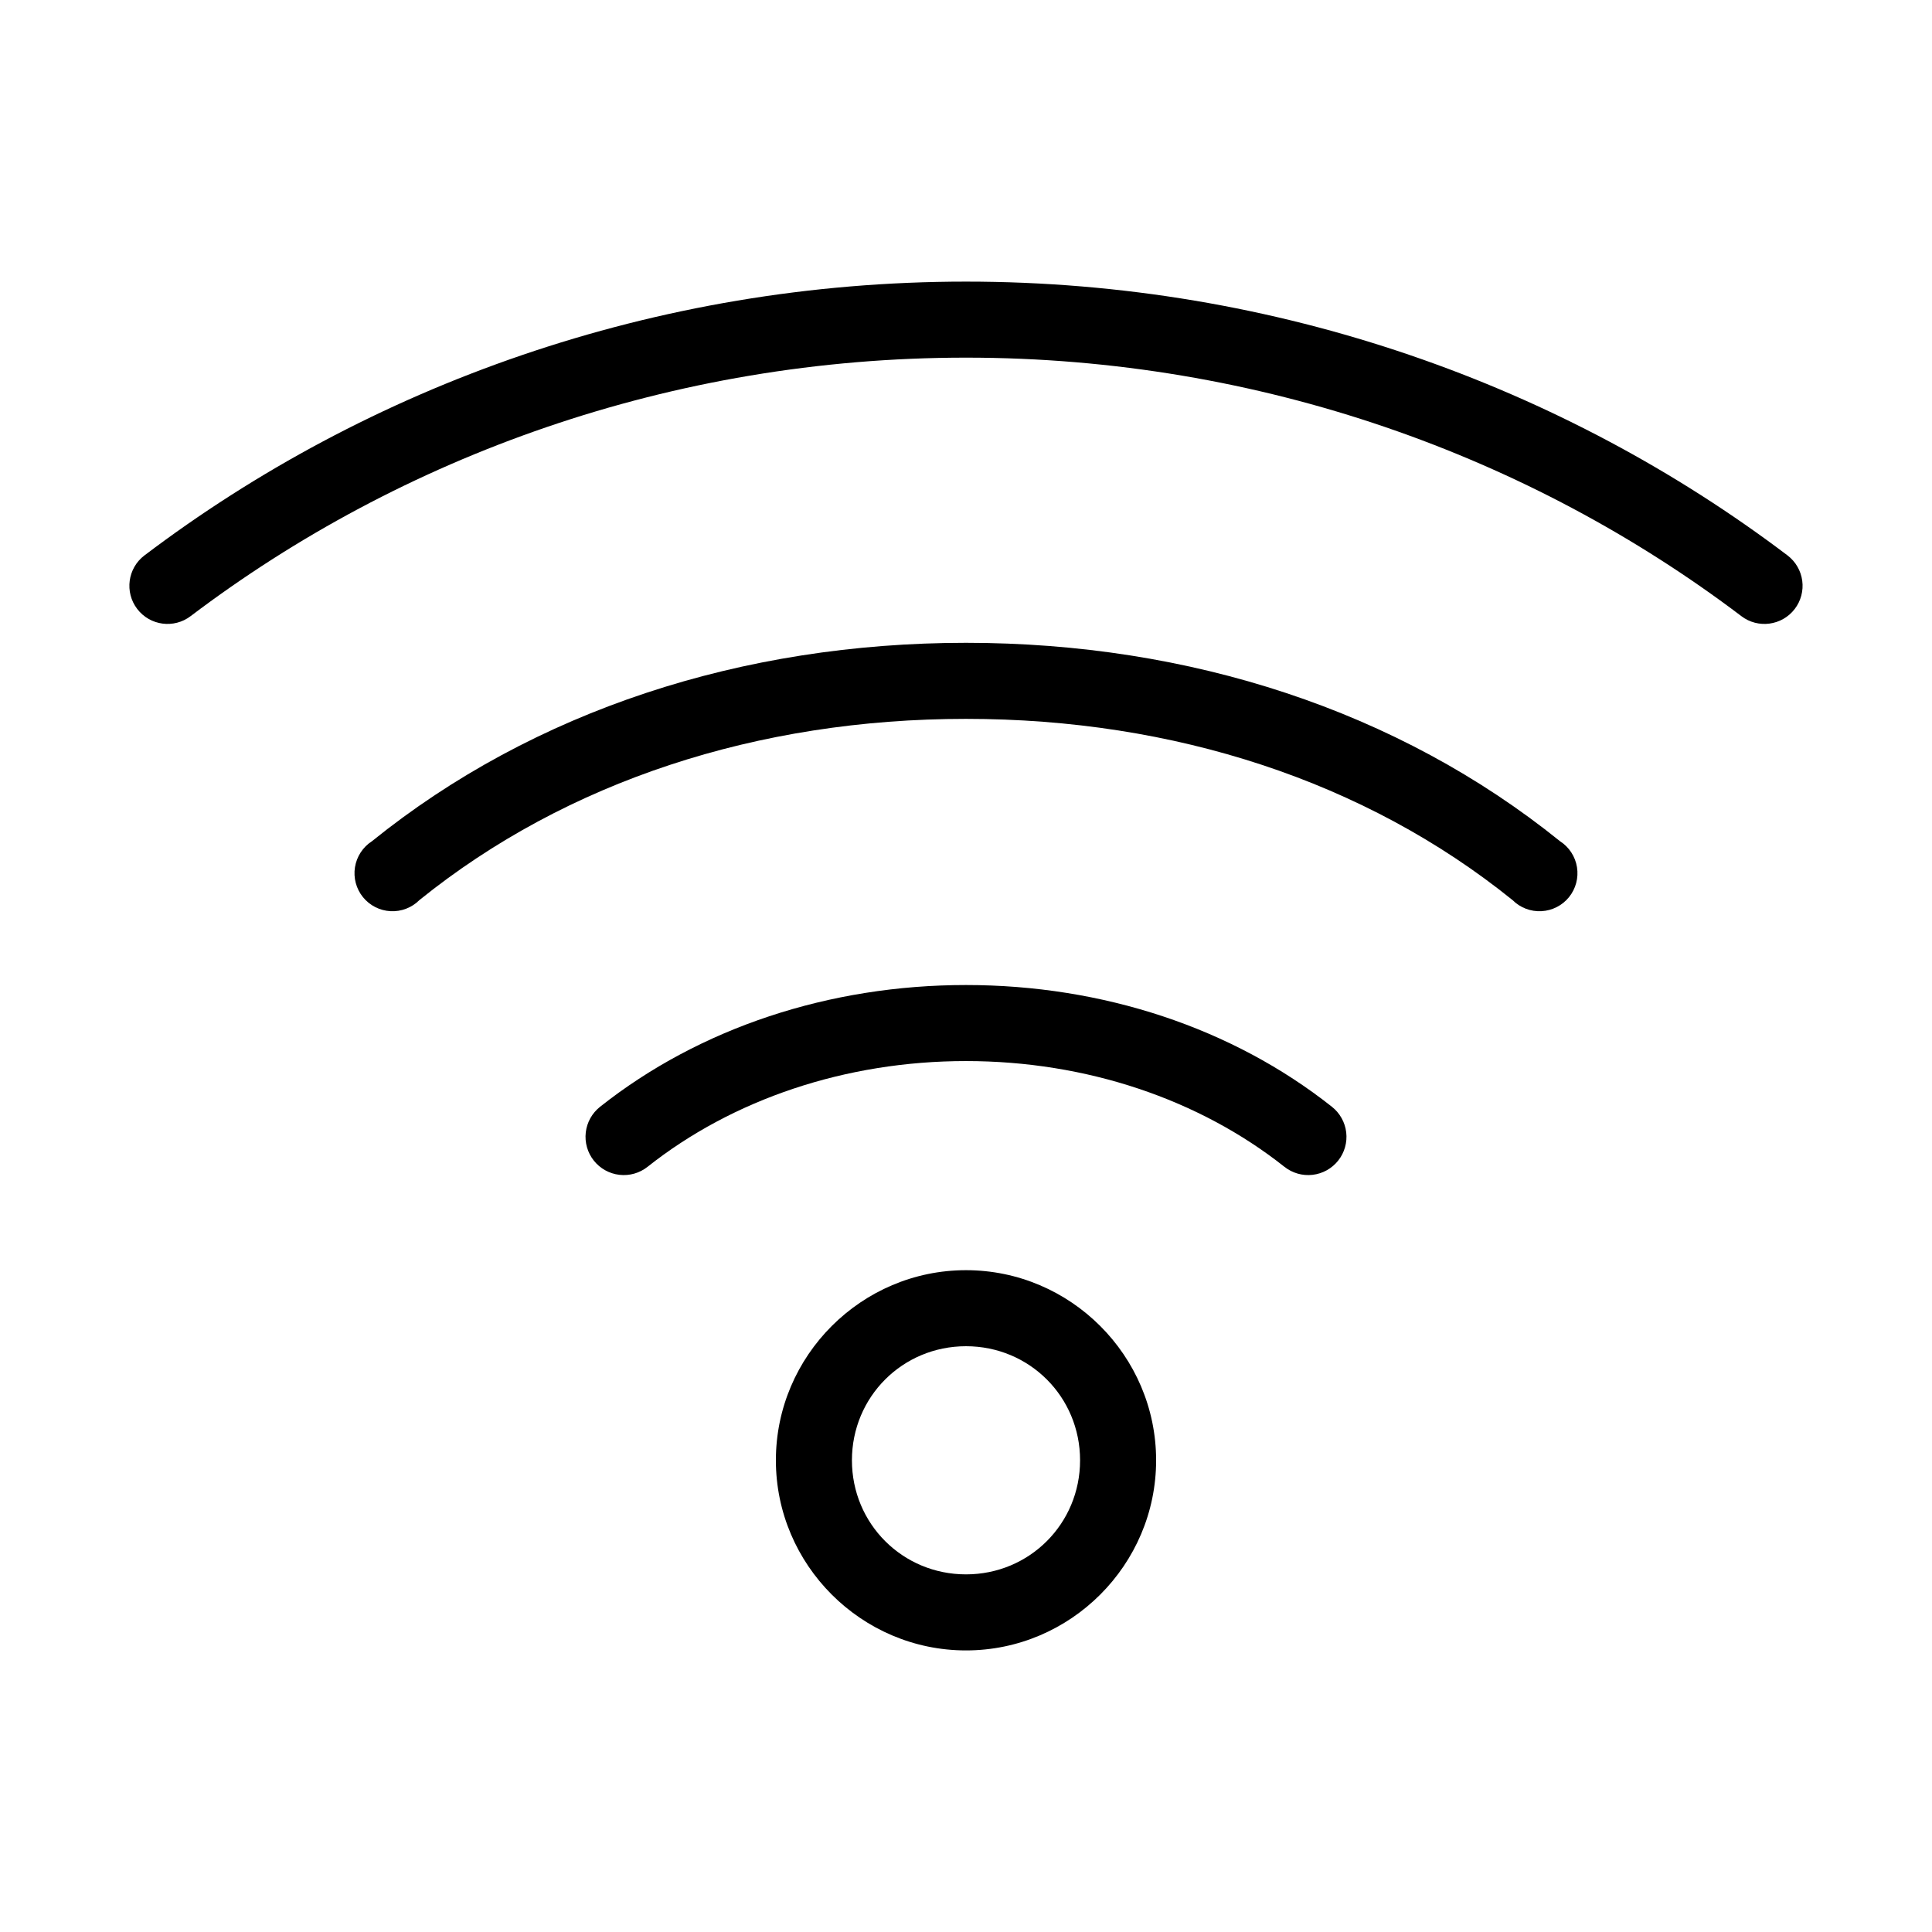
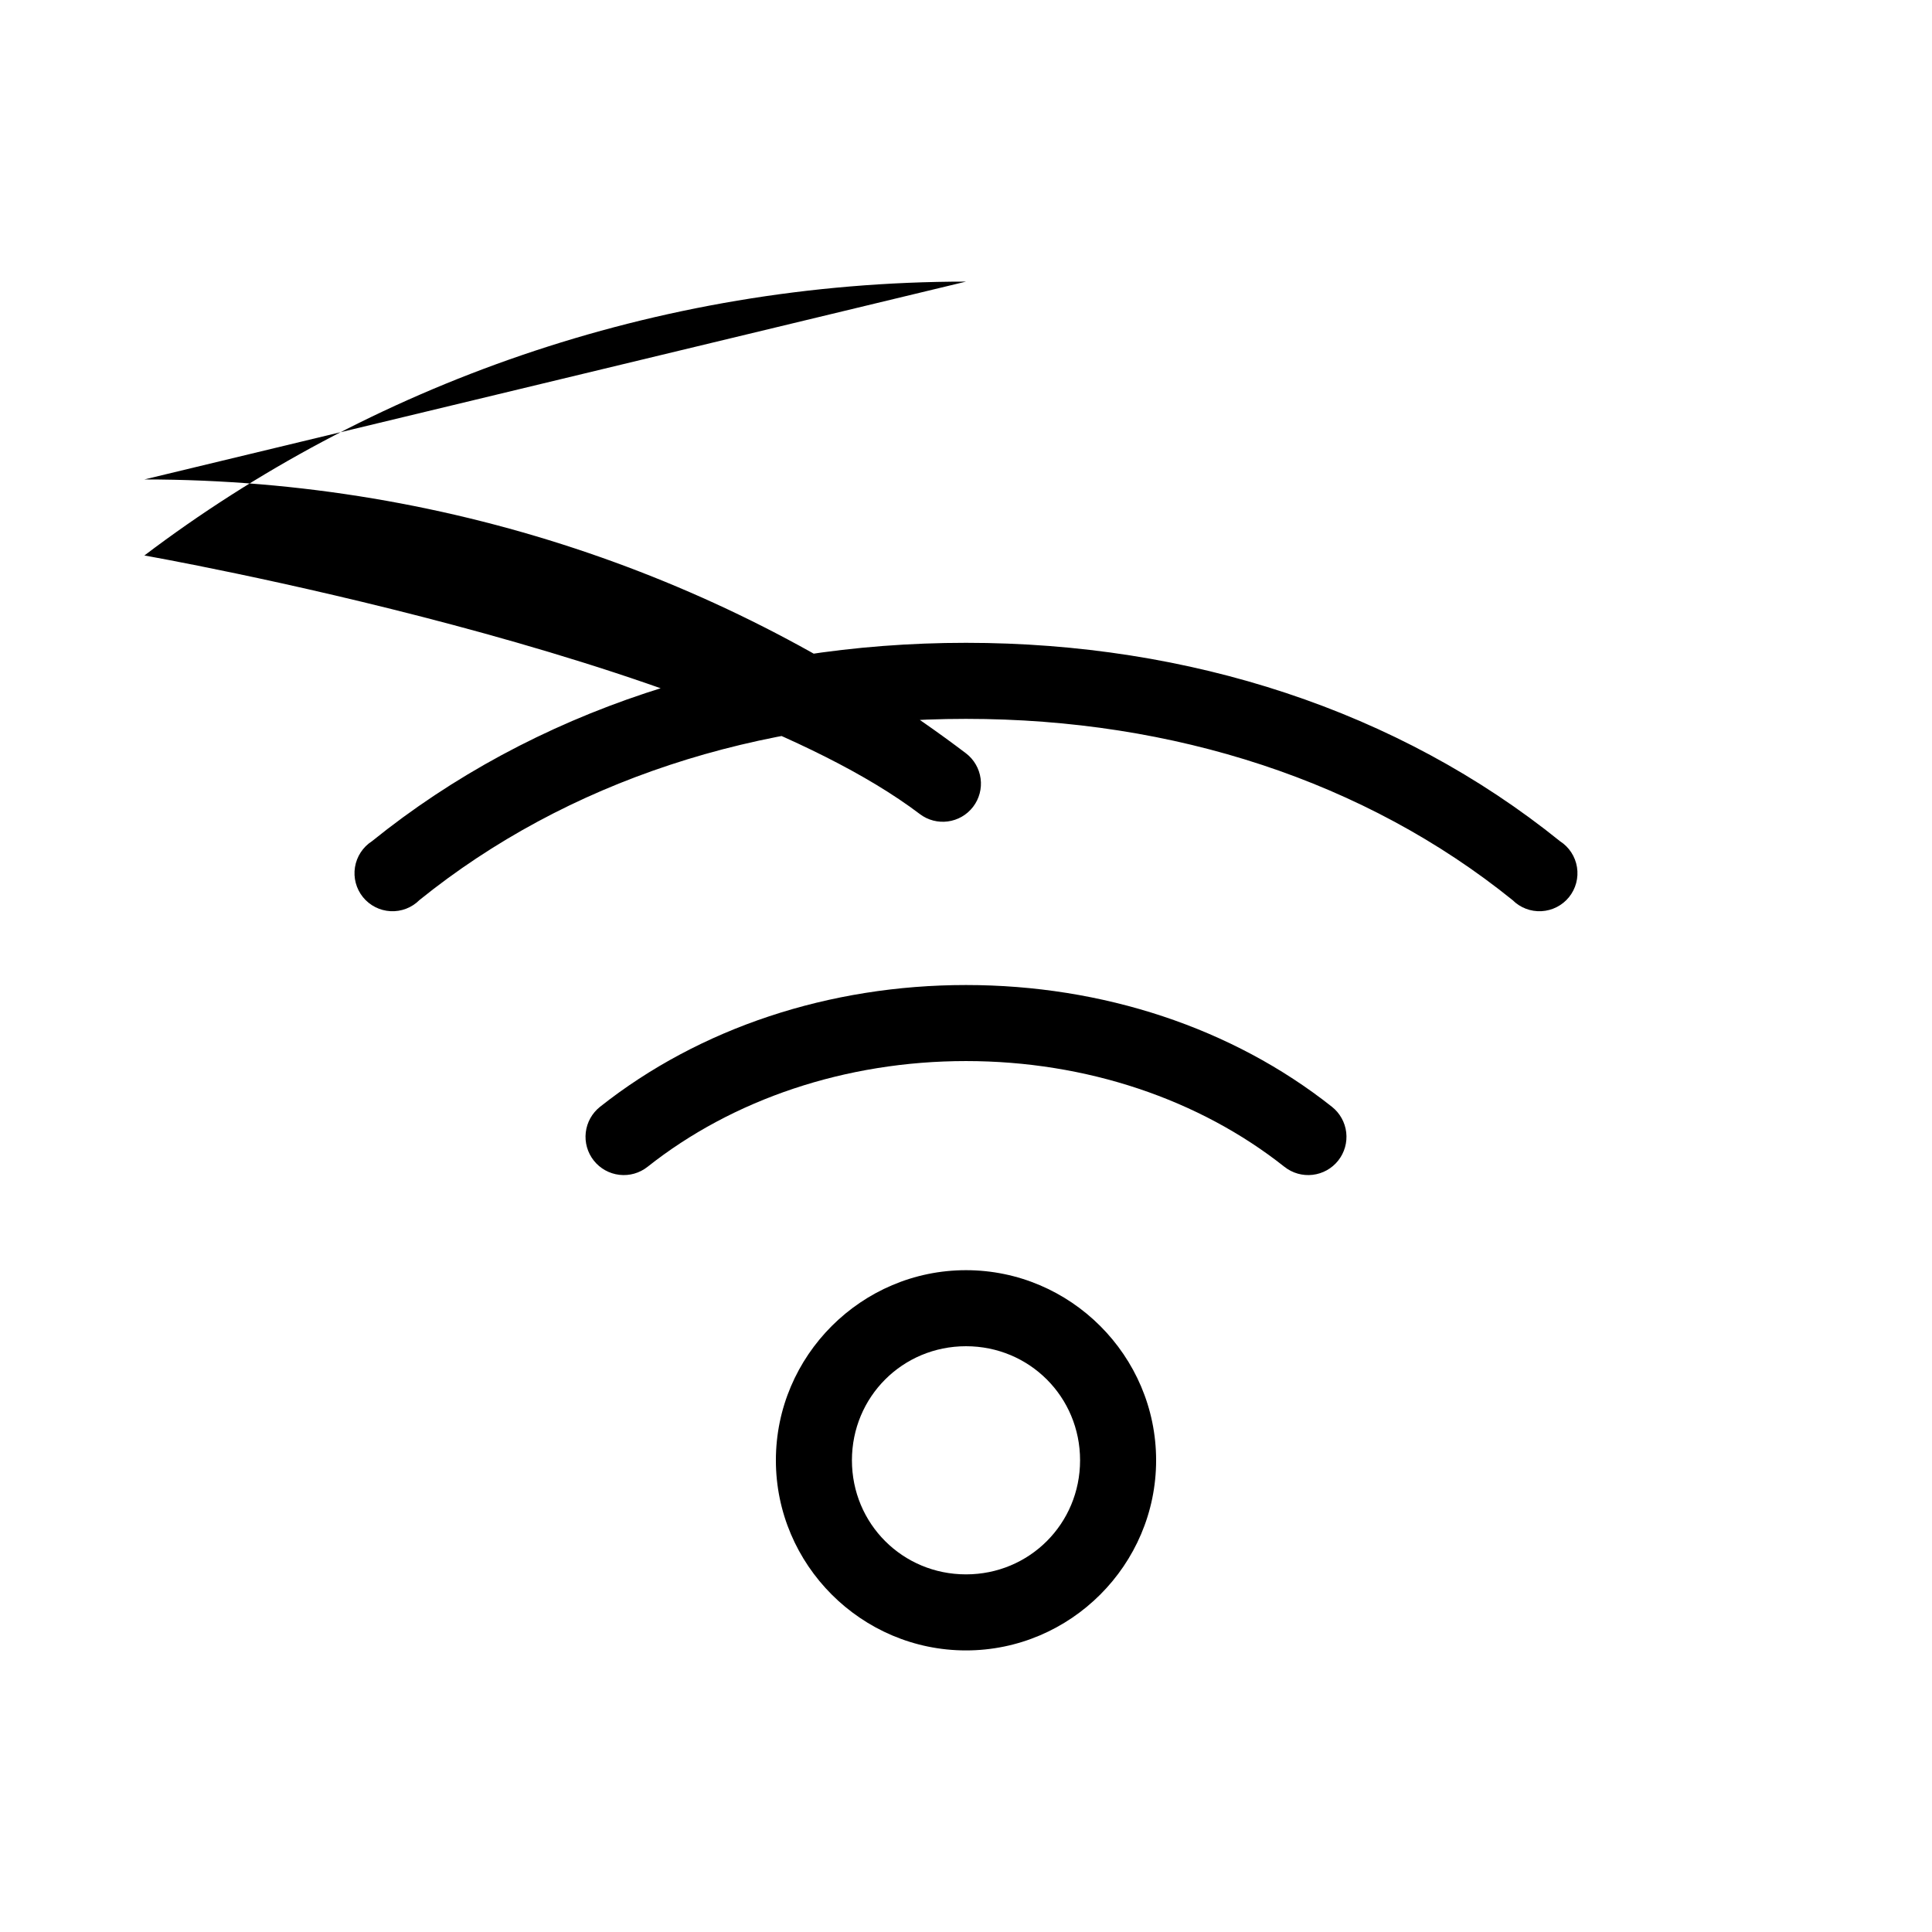
<svg xmlns="http://www.w3.org/2000/svg" fill="#000000" width="800px" height="800px" version="1.1" viewBox="144 144 512 512">
-   <path d="m400 218.63c-82.688 0-158.56 27.766-217.74 72.578h-0.004c-4.434 3.391-5.281 9.738-1.891 14.172 3.394 4.434 9.738 5.281 14.172 1.887 55.773-42.23 127.29-68.488 205.46-68.488s149.69 26.254 205.46 68.488h-0.004c4.438 3.394 10.781 2.547 14.172-1.887 1.629-2.129 2.344-4.82 1.988-7.477-0.355-2.656-1.75-5.066-3.879-6.695-59.184-44.812-135.05-72.578-217.74-72.578zm0 95.723c-59.25 0-114.5 17.934-157.44 52.586-2.402 1.551-4.035 4.047-4.488 6.871-0.453 2.824 0.312 5.707 2.109 7.934 1.801 2.223 4.457 3.578 7.312 3.727 2.856 0.152 5.641-0.922 7.66-2.945 39.02-31.484 89.66-48.02 144.84-48.02s105.82 16.535 144.84 48.02h0.004c2.019 2.023 4.805 3.098 7.66 2.945 2.856-0.148 5.516-1.504 7.312-3.727 1.797-2.227 2.562-5.109 2.109-7.934-0.453-2.824-2.082-5.32-4.488-6.871-42.945-34.652-98.188-52.586-157.44-52.586zm0 90.688c-36.18 0-70.551 11.332-96.984 32.273-2.109 1.672-3.469 4.109-3.781 6.781-0.309 2.676 0.457 5.359 2.125 7.469 1.672 2.109 4.109 3.469 6.785 3.777 2.672 0.312 5.356-0.453 7.465-2.125 22.566-17.879 52.473-28.023 84.387-28.023 31.914 0 61.824 10.145 84.387 28.023h0.004c2.109 1.672 4.793 2.438 7.469 2.125 2.672-0.309 5.109-1.668 6.781-3.777s2.434-4.793 2.125-7.469c-0.312-2.672-1.672-5.109-3.781-6.781-26.434-20.945-60.801-32.273-96.984-32.273zm0 75.57c-27.707 0-50.383 22.676-50.383 50.383 0 27.703 22.676 50.383 50.383 50.383s50.383-22.676 50.383-50.383c0-27.707-22.676-50.383-50.383-50.383zm0 20.152c16.812 0 30.23 13.414 30.23 30.23 0 16.812-13.414 30.23-30.23 30.23-16.812 0-30.23-13.414-30.23-30.23 0-16.812 13.414-30.23 30.23-30.23z" />
+   <path d="m400 218.63c-82.688 0-158.56 27.766-217.74 72.578h-0.004s149.69 26.254 205.46 68.488h-0.004c4.438 3.394 10.781 2.547 14.172-1.887 1.629-2.129 2.344-4.82 1.988-7.477-0.355-2.656-1.75-5.066-3.879-6.695-59.184-44.812-135.05-72.578-217.74-72.578zm0 95.723c-59.25 0-114.5 17.934-157.44 52.586-2.402 1.551-4.035 4.047-4.488 6.871-0.453 2.824 0.312 5.707 2.109 7.934 1.801 2.223 4.457 3.578 7.312 3.727 2.856 0.152 5.641-0.922 7.66-2.945 39.02-31.484 89.66-48.02 144.84-48.02s105.82 16.535 144.84 48.02h0.004c2.019 2.023 4.805 3.098 7.66 2.945 2.856-0.148 5.516-1.504 7.312-3.727 1.797-2.227 2.562-5.109 2.109-7.934-0.453-2.824-2.082-5.32-4.488-6.871-42.945-34.652-98.188-52.586-157.44-52.586zm0 90.688c-36.18 0-70.551 11.332-96.984 32.273-2.109 1.672-3.469 4.109-3.781 6.781-0.309 2.676 0.457 5.359 2.125 7.469 1.672 2.109 4.109 3.469 6.785 3.777 2.672 0.312 5.356-0.453 7.465-2.125 22.566-17.879 52.473-28.023 84.387-28.023 31.914 0 61.824 10.145 84.387 28.023h0.004c2.109 1.672 4.793 2.438 7.469 2.125 2.672-0.309 5.109-1.668 6.781-3.777s2.434-4.793 2.125-7.469c-0.312-2.672-1.672-5.109-3.781-6.781-26.434-20.945-60.801-32.273-96.984-32.273zm0 75.57c-27.707 0-50.383 22.676-50.383 50.383 0 27.703 22.676 50.383 50.383 50.383s50.383-22.676 50.383-50.383c0-27.707-22.676-50.383-50.383-50.383zm0 20.152c16.812 0 30.23 13.414 30.23 30.23 0 16.812-13.414 30.23-30.23 30.23-16.812 0-30.23-13.414-30.23-30.23 0-16.812 13.414-30.23 30.23-30.23z" />
</svg>